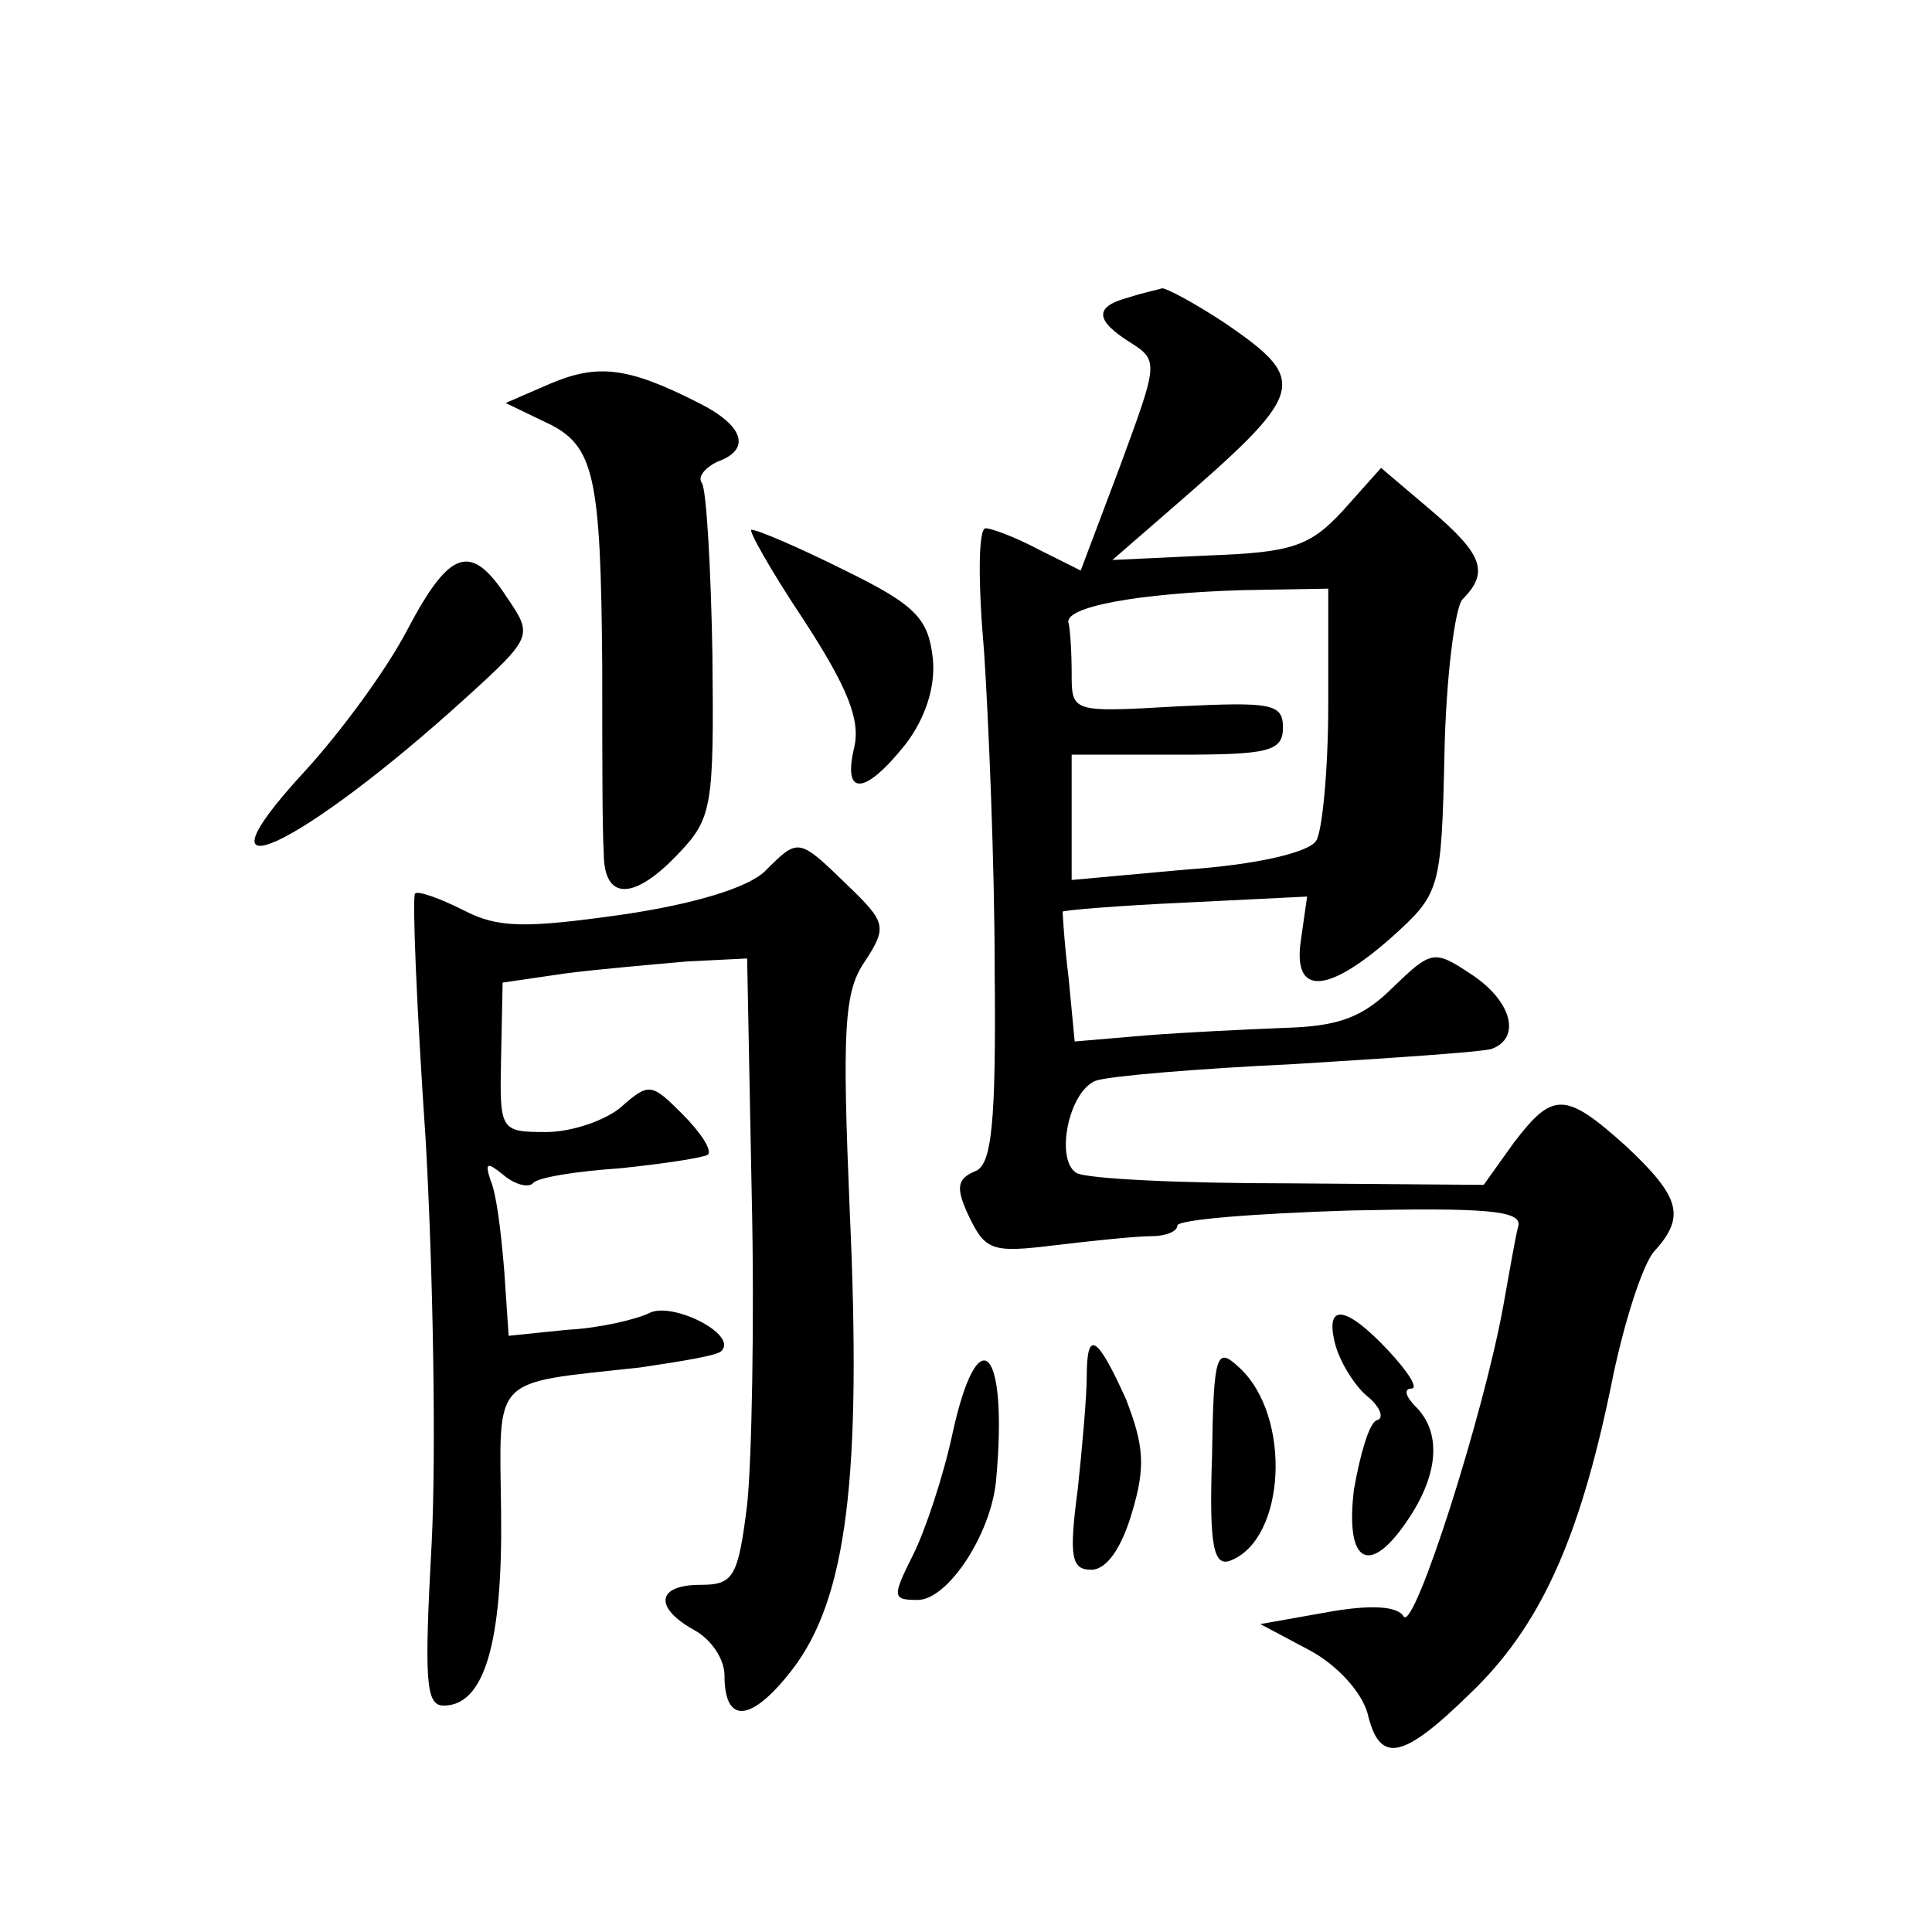
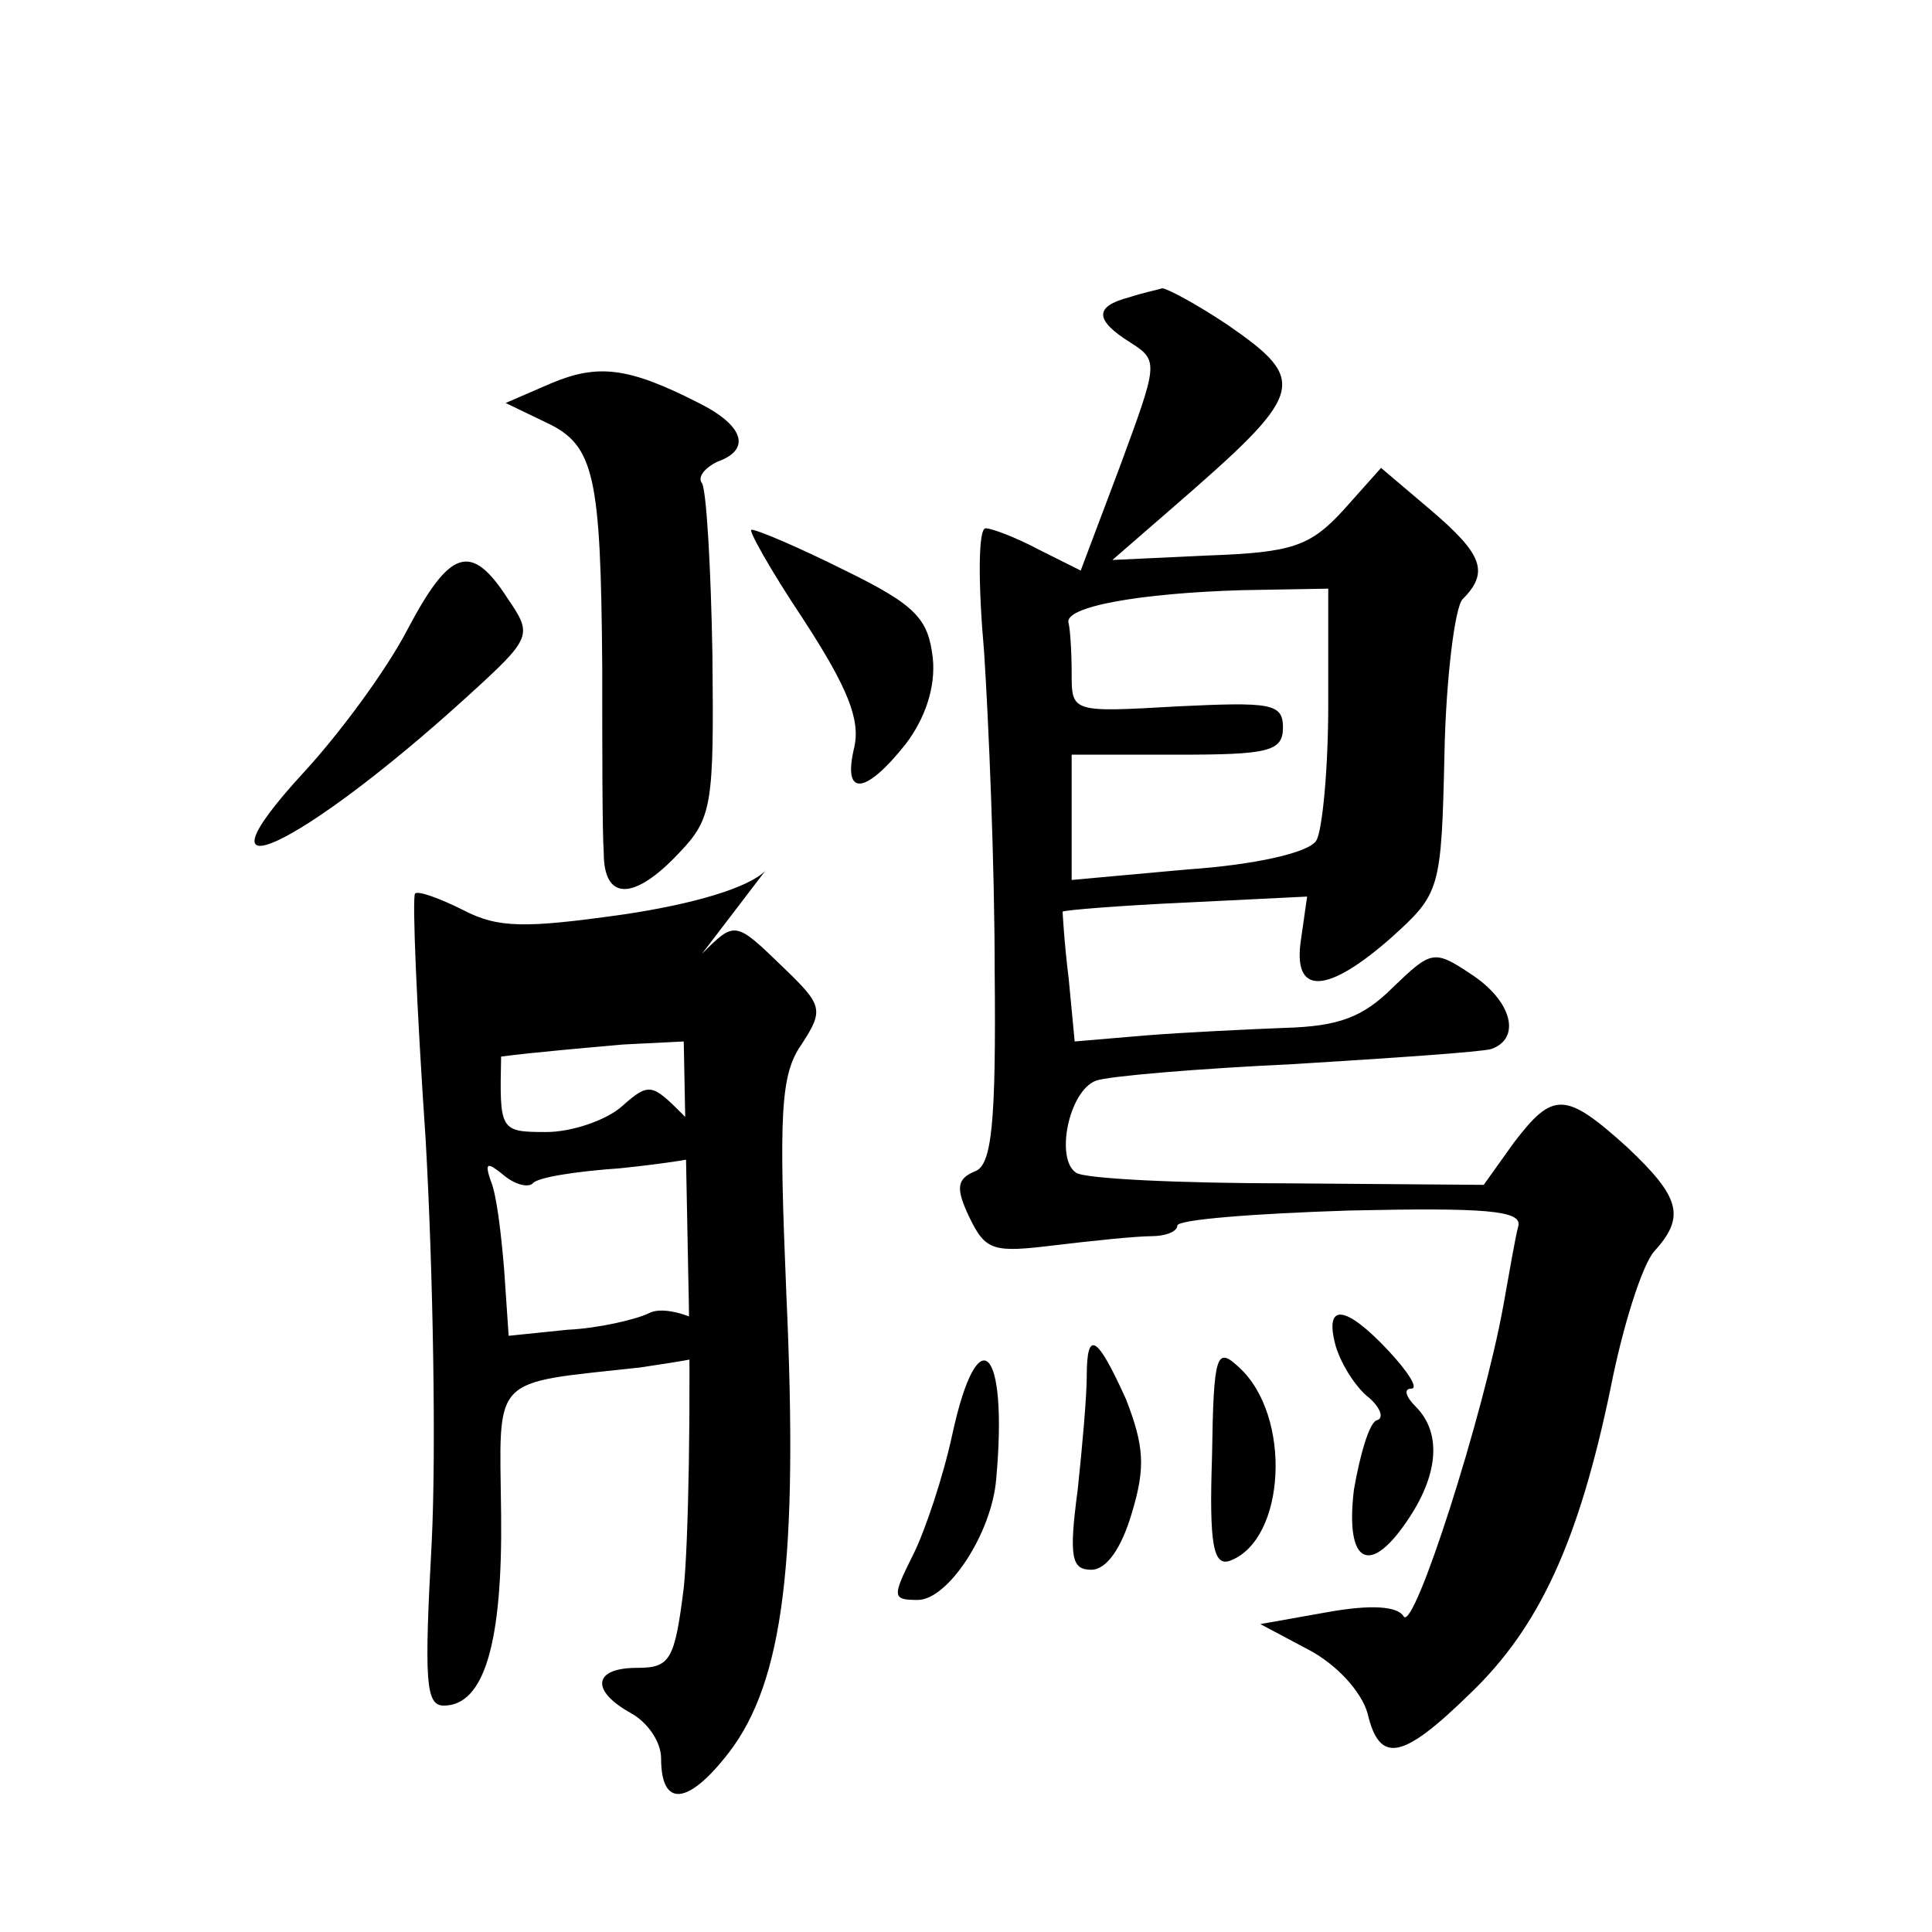
<svg xmlns="http://www.w3.org/2000/svg" version="1.0" width="128pt" height="128pt" viewBox="0 0 128 128" preserveAspectRatio="xMidYMid meet">
  <g transform="translate(0,128) scale(0.1,-0.1)" fill="#0" stroke="none">
-     <path d="M748 1083 c-23 -6 -23 -15 1 -30 19 -12 18 -14 -7 -82 l-26 -69 -28 14 c-15 8 -31 14 -35 14 -5 0 -5 -37 -1 -82 3 -46 7 -141 7 -211 1 -102 -2 -129 -13 -133 -12 -5 -13 -11 -4 -30 11 -23 16 -24 57 -19 25 3 54 6 64 6 9 0 17 3 17 7 0 4 51 8 114 10 90 2 114 0 112 -10 -2 -7 -6 -31 -10 -53 -13 -72 -59 -216 -66 -206 -4 7 -22 8 -50 3 l-45 -8 32 -17 c19 -10 35 -28 39 -42 8 -34 23 -31 68 13 46 44 72 101 93 202 8 41 21 82 29 91 21 23 17 36 -18 69 -41 37 -49 37 -75 3 l-20 -28 -129 1 c-72 0 -135 3 -141 7 -14 9 -5 54 13 61 8 3 67 8 131 11 65 4 124 8 131 10 20 7 14 32 -14 50 -24 16 -26 15 -51 -9 -20 -20 -36 -26 -72 -27 -25 -1 -67 -3 -92 -5 l-47 -4 -4 42 c-3 24 -4 44 -4 44 1 1 37 4 81 6 l81 4 -4 -28 c-6 -38 17 -37 60 1 32 29 33 31 35 122 1 50 7 97 12 102 18 18 13 30 -21 59 l-33 28 -25 -28 c-22 -24 -34 -28 -89 -30 l-64 -3 38 33 c90 78 93 85 38 123 -21 14 -40 24 -43 24 -3 -1 -13 -3 -22 -6z m132 -270 c0 -43 -4 -84 -8 -90 -5 -8 -41 -16 -85 -19 l-77 -7 0 42 0 41 70 0 c60 0 70 2 70 18 0 16 -8 17 -70 14 -70 -4 -70 -4 -70 22 0 14 -1 29 -2 33 -4 11 47 20 115 22 l57 1 0 -77z M365 1026 l-30 -13 27 -13 c32 -15 36 -35 37 -162 0 -54 0 -109 1 -123 0 -32 20 -32 50 0 22 23 23 32 22 131 -1 58 -4 110 -7 114 -3 4 2 10 10 14 23 8 18 24 -12 39 -47 24 -67 26 -98 13z M532 870 c30 -46 38 -67 34 -85 -8 -33 7 -32 34 2 13 17 20 38 18 57 -3 26 -11 35 -58 58 -30 15 -58 27 -62 27 -3 1 12 -26 34 -59z M270 863 c-14 -27 -45 -69 -69 -95 -79 -86 -2 -50 108 50 44 40 44 41 27 66 -24 37 -38 32 -66 -21z M507 703 c-11 -11 -47 -22 -95 -29 -64 -9 -82 -9 -105 3 -16 8 -30 13 -32 11 -2 -2 1 -75 7 -163 5 -88 7 -208 4 -267 -5 -92 -4 -108 8 -108 27 0 39 42 38 127 -1 93 -8 86 92 97 27 4 52 8 54 11 11 11 -33 33 -48 25 -8 -4 -33 -10 -54 -11 l-39 -4 -3 44 c-2 24 -5 50 -9 59 -4 12 -2 12 8 4 8 -7 17 -9 20 -6 3 4 29 8 58 10 29 3 55 7 58 9 3 3 -5 15 -17 27 -20 20 -22 21 -40 5 -10 -9 -33 -17 -50 -17 -31 0 -31 1 -30 50 l1 49 41 6 c23 3 59 6 81 8 l40 2 3 -155 c2 -85 0 -179 -3 -207 -6 -48 -9 -53 -31 -53 -29 0 -31 -15 -4 -30 11 -6 20 -19 20 -30 0 -33 18 -31 45 4 36 47 46 127 38 303 -5 120 -4 146 10 166 15 23 14 26 -12 51 -32 31 -32 31 -54 9z M885 388 c4 -13 14 -28 22 -34 8 -7 10 -14 5 -15 -5 -2 -11 -23 -15 -46 -6 -50 11 -58 37 -18 19 29 21 56 4 73 -7 7 -8 12 -3 12 5 0 -2 11 -15 25 -29 31 -43 32 -35 3z M720 368 c0 -13 -3 -47 -6 -75 -6 -45 -4 -53 9 -53 10 0 20 14 27 38 9 30 8 44 -4 75 -19 42 -26 47 -26 15z M803 315 c-2 -59 1 -73 12 -69 37 14 41 96 6 128 -15 14 -17 10 -18 -59z M631 330 c-6 -28 -18 -64 -26 -80 -14 -28 -14 -30 3 -30 20 0 49 44 52 80 8 88 -12 108 -29 30z" />
+     <path d="M748 1083 c-23 -6 -23 -15 1 -30 19 -12 18 -14 -7 -82 l-26 -69 -28 14 c-15 8 -31 14 -35 14 -5 0 -5 -37 -1 -82 3 -46 7 -141 7 -211 1 -102 -2 -129 -13 -133 -12 -5 -13 -11 -4 -30 11 -23 16 -24 57 -19 25 3 54 6 64 6 9 0 17 3 17 7 0 4 51 8 114 10 90 2 114 0 112 -10 -2 -7 -6 -31 -10 -53 -13 -72 -59 -216 -66 -206 -4 7 -22 8 -50 3 l-45 -8 32 -17 c19 -10 35 -28 39 -42 8 -34 23 -31 68 13 46 44 72 101 93 202 8 41 21 82 29 91 21 23 17 36 -18 69 -41 37 -49 37 -75 3 l-20 -28 -129 1 c-72 0 -135 3 -141 7 -14 9 -5 54 13 61 8 3 67 8 131 11 65 4 124 8 131 10 20 7 14 32 -14 50 -24 16 -26 15 -51 -9 -20 -20 -36 -26 -72 -27 -25 -1 -67 -3 -92 -5 l-47 -4 -4 42 c-3 24 -4 44 -4 44 1 1 37 4 81 6 l81 4 -4 -28 c-6 -38 17 -37 60 1 32 29 33 31 35 122 1 50 7 97 12 102 18 18 13 30 -21 59 l-33 28 -25 -28 c-22 -24 -34 -28 -89 -30 l-64 -3 38 33 c90 78 93 85 38 123 -21 14 -40 24 -43 24 -3 -1 -13 -3 -22 -6z m132 -270 c0 -43 -4 -84 -8 -90 -5 -8 -41 -16 -85 -19 l-77 -7 0 42 0 41 70 0 c60 0 70 2 70 18 0 16 -8 17 -70 14 -70 -4 -70 -4 -70 22 0 14 -1 29 -2 33 -4 11 47 20 115 22 l57 1 0 -77z M365 1026 l-30 -13 27 -13 c32 -15 36 -35 37 -162 0 -54 0 -109 1 -123 0 -32 20 -32 50 0 22 23 23 32 22 131 -1 58 -4 110 -7 114 -3 4 2 10 10 14 23 8 18 24 -12 39 -47 24 -67 26 -98 13z M532 870 c30 -46 38 -67 34 -85 -8 -33 7 -32 34 2 13 17 20 38 18 57 -3 26 -11 35 -58 58 -30 15 -58 27 -62 27 -3 1 12 -26 34 -59z M270 863 c-14 -27 -45 -69 -69 -95 -79 -86 -2 -50 108 50 44 40 44 41 27 66 -24 37 -38 32 -66 -21z M507 703 c-11 -11 -47 -22 -95 -29 -64 -9 -82 -9 -105 3 -16 8 -30 13 -32 11 -2 -2 1 -75 7 -163 5 -88 7 -208 4 -267 -5 -92 -4 -108 8 -108 27 0 39 42 38 127 -1 93 -8 86 92 97 27 4 52 8 54 11 11 11 -33 33 -48 25 -8 -4 -33 -10 -54 -11 l-39 -4 -3 44 c-2 24 -5 50 -9 59 -4 12 -2 12 8 4 8 -7 17 -9 20 -6 3 4 29 8 58 10 29 3 55 7 58 9 3 3 -5 15 -17 27 -20 20 -22 21 -40 5 -10 -9 -33 -17 -50 -17 -31 0 -31 1 -30 50 c23 3 59 6 81 8 l40 2 3 -155 c2 -85 0 -179 -3 -207 -6 -48 -9 -53 -31 -53 -29 0 -31 -15 -4 -30 11 -6 20 -19 20 -30 0 -33 18 -31 45 4 36 47 46 127 38 303 -5 120 -4 146 10 166 15 23 14 26 -12 51 -32 31 -32 31 -54 9z M885 388 c4 -13 14 -28 22 -34 8 -7 10 -14 5 -15 -5 -2 -11 -23 -15 -46 -6 -50 11 -58 37 -18 19 29 21 56 4 73 -7 7 -8 12 -3 12 5 0 -2 11 -15 25 -29 31 -43 32 -35 3z M720 368 c0 -13 -3 -47 -6 -75 -6 -45 -4 -53 9 -53 10 0 20 14 27 38 9 30 8 44 -4 75 -19 42 -26 47 -26 15z M803 315 c-2 -59 1 -73 12 -69 37 14 41 96 6 128 -15 14 -17 10 -18 -59z M631 330 c-6 -28 -18 -64 -26 -80 -14 -28 -14 -30 3 -30 20 0 49 44 52 80 8 88 -12 108 -29 30z" />
  </g>
</svg>